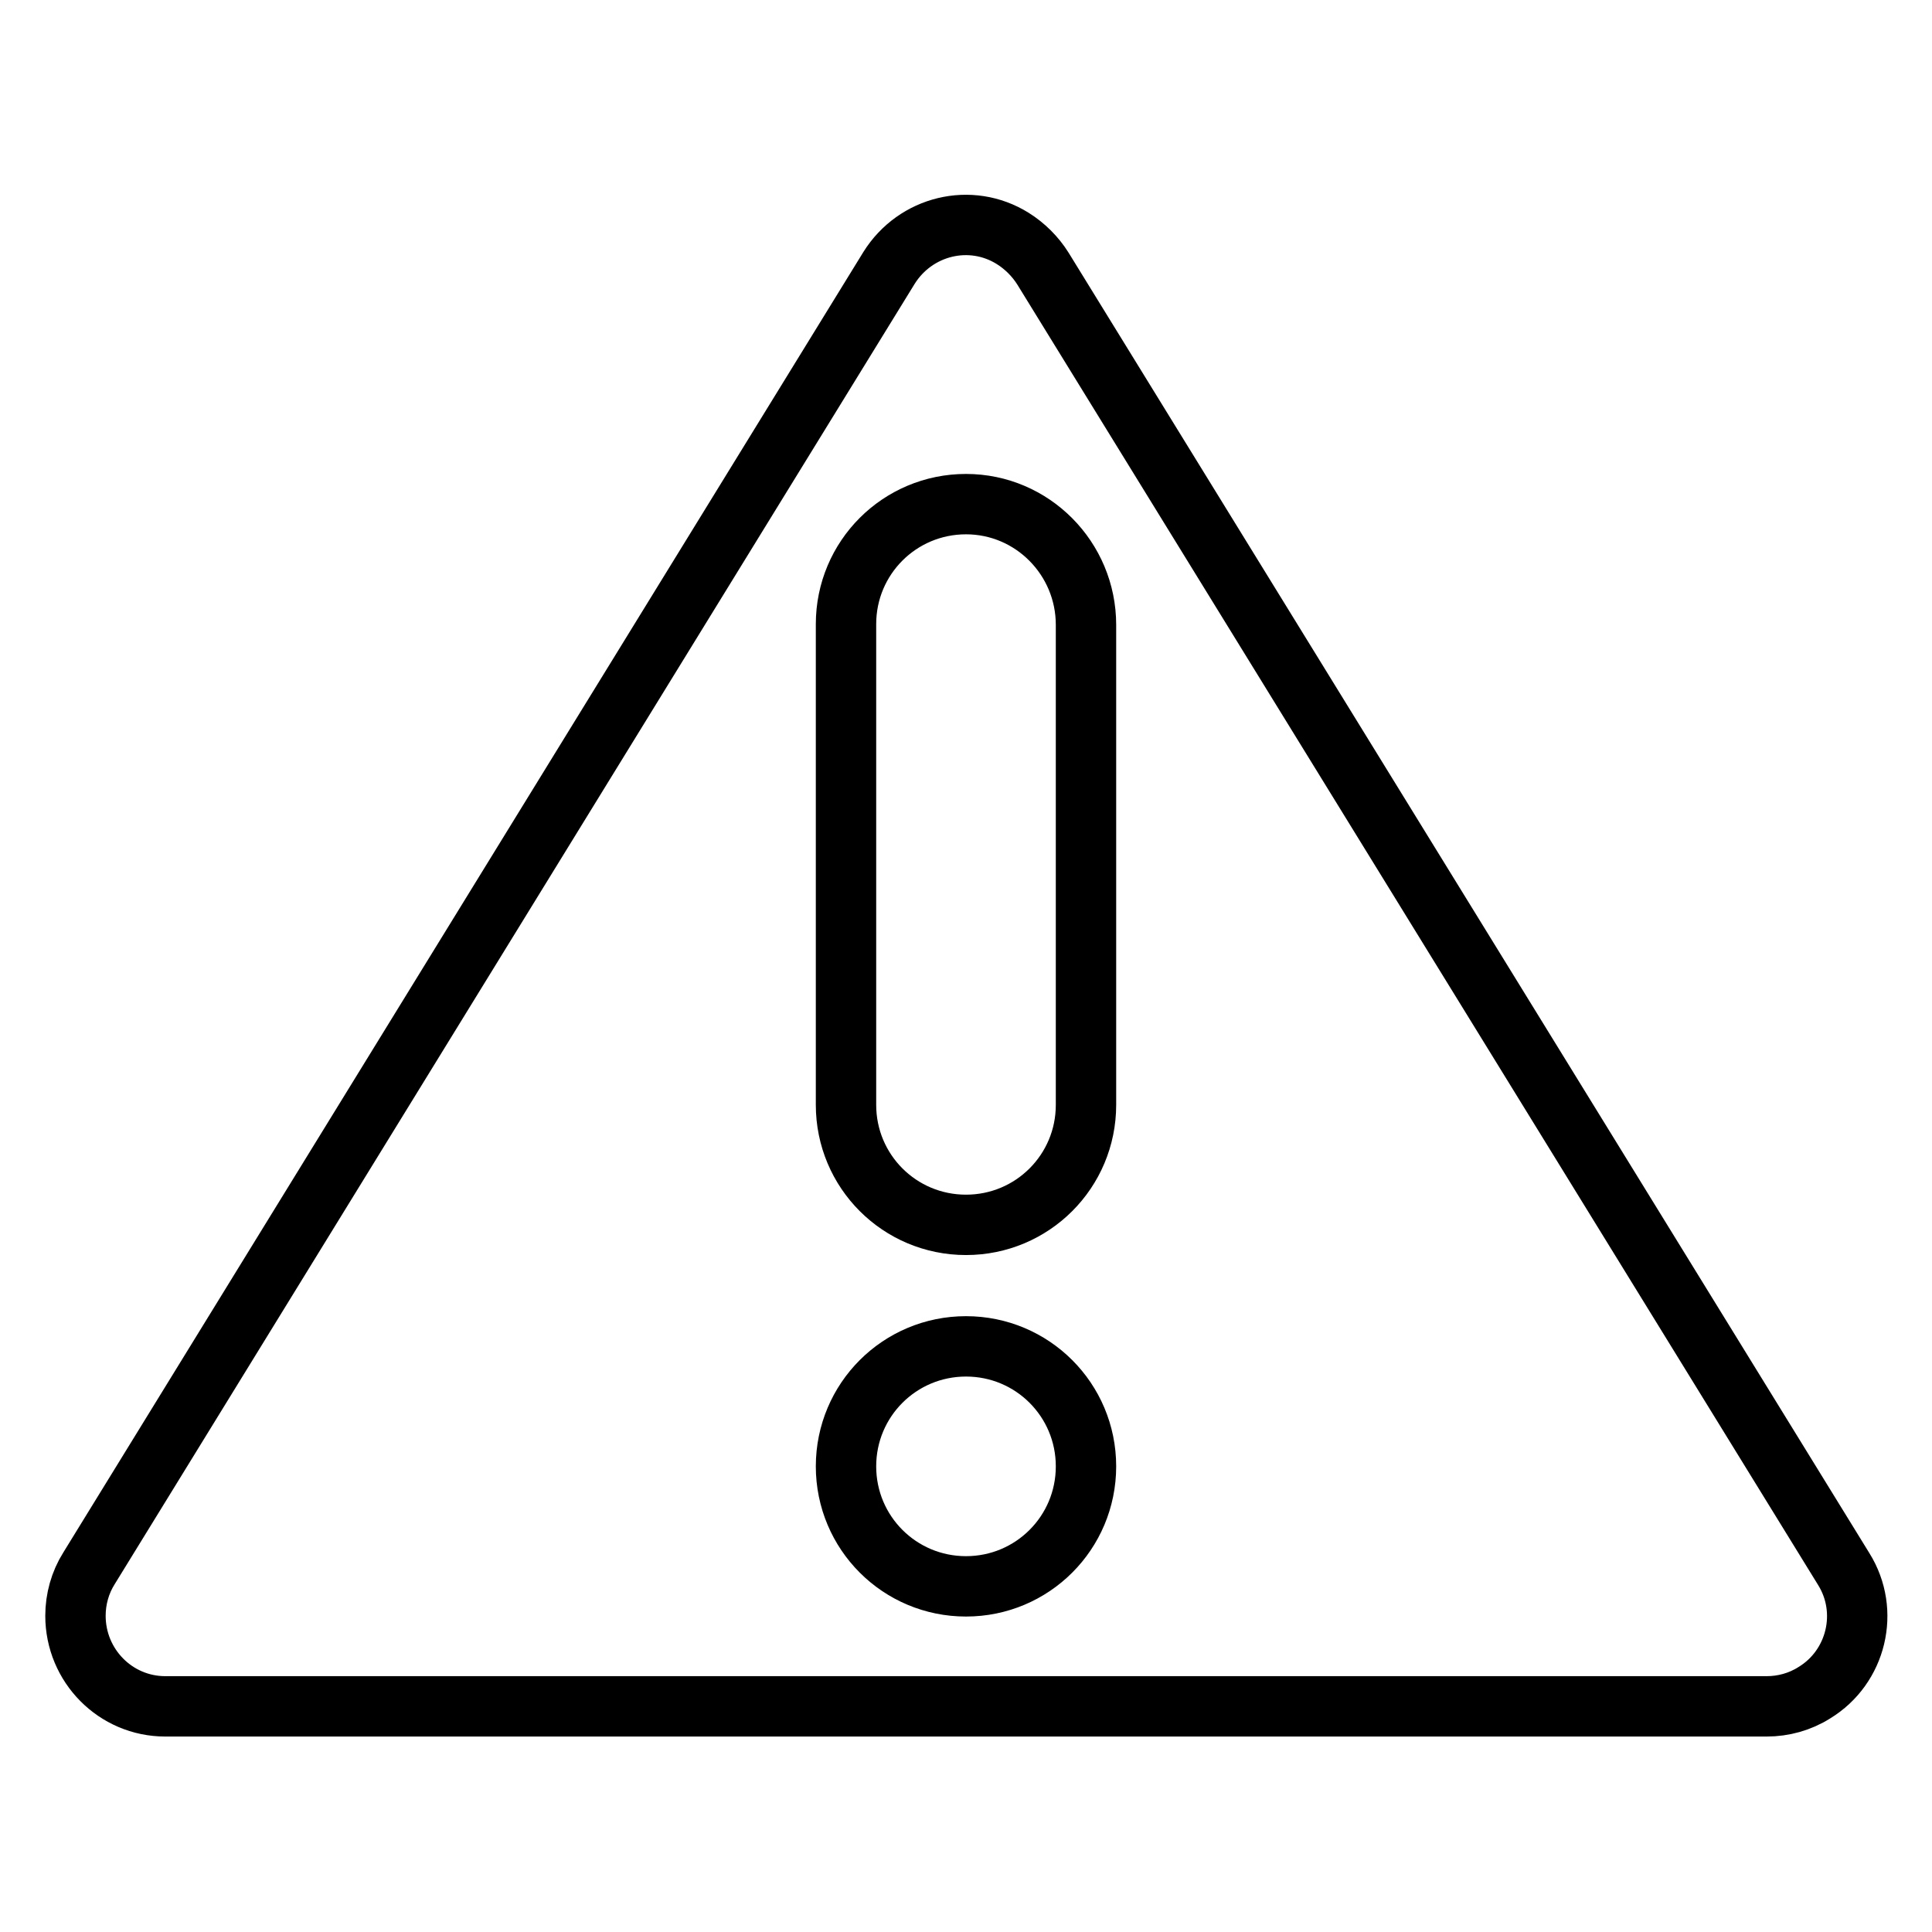
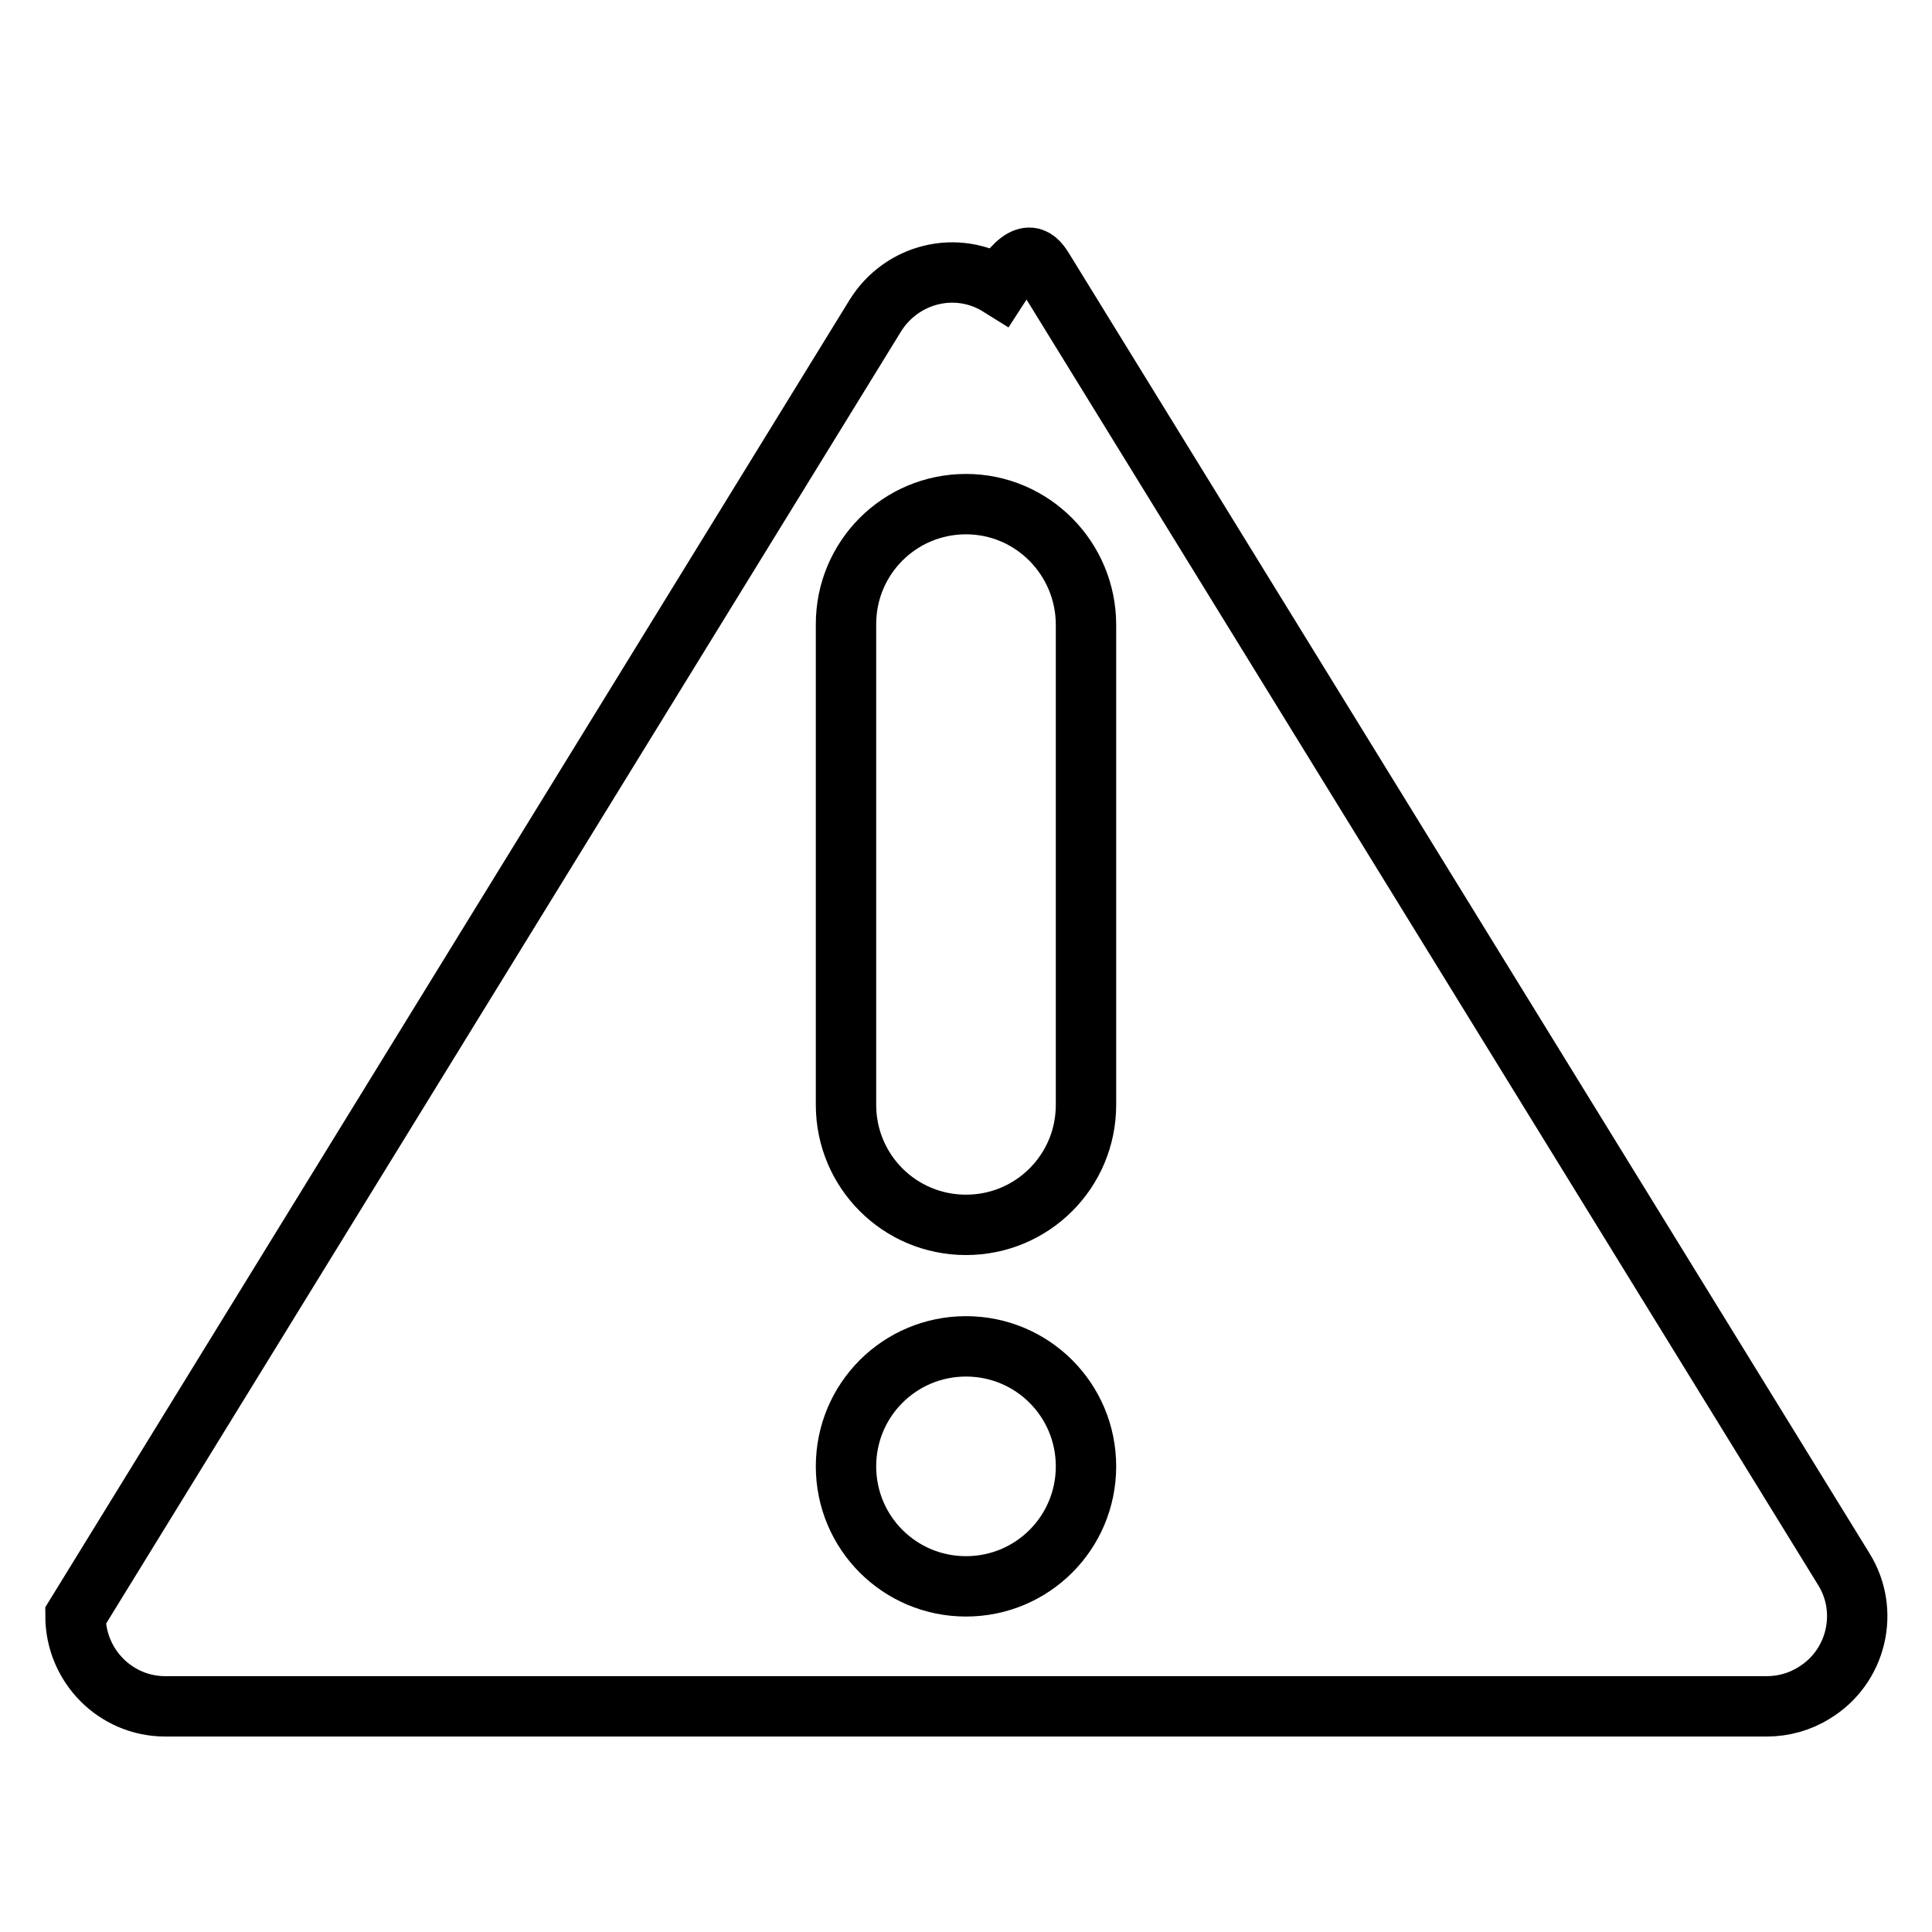
<svg xmlns="http://www.w3.org/2000/svg" version="1.1" x="0px" y="0px" viewBox="0 0 256 256" enable-background="new 0 0 256 256" xml:space="preserve">
  <g>
-     <path stroke-width="8" fill-opacity="0" stroke="#000000" d="M138.2,35.6l106.1,172.3c3.5,5.6,1.7,13-3.9,16.4c-1.9,1.2-4.1,1.8-6.3,1.8H21.9c-6.6,0-11.9-5.4-11.9-12 c0-2.2,0.6-4.4,1.8-6.3l106-172.3c3.5-5.6,10.8-7.4,16.4-3.9C135.8,32.6,137.2,34,138.2,35.6L138.2,35.6z M128,66.8 c-8.8,0-15.9,7.1-15.9,15.9v63.7c0,8.8,7.1,15.9,15.9,15.9c8.8,0,15.9-7.1,15.9-15.9c0,0,0,0,0,0V82.8 C143.9,74,136.8,66.8,128,66.8L128,66.8z M128,210.2c8.8,0,15.9-7.1,15.9-15.9s-7.1-15.9-15.9-15.9l0,0c-8.8,0-15.9,7.1-15.9,15.9 C112.1,203.1,119.2,210.2,128,210.2z" />
+     <path stroke-width="8" fill-opacity="0" stroke="#000000" d="M138.2,35.6l106.1,172.3c3.5,5.6,1.7,13-3.9,16.4c-1.9,1.2-4.1,1.8-6.3,1.8H21.9c-6.6,0-11.9-5.4-11.9-12 l106-172.3c3.5-5.6,10.8-7.4,16.4-3.9C135.8,32.6,137.2,34,138.2,35.6L138.2,35.6z M128,66.8 c-8.8,0-15.9,7.1-15.9,15.9v63.7c0,8.8,7.1,15.9,15.9,15.9c8.8,0,15.9-7.1,15.9-15.9c0,0,0,0,0,0V82.8 C143.9,74,136.8,66.8,128,66.8L128,66.8z M128,210.2c8.8,0,15.9-7.1,15.9-15.9s-7.1-15.9-15.9-15.9l0,0c-8.8,0-15.9,7.1-15.9,15.9 C112.1,203.1,119.2,210.2,128,210.2z" />
  </g>
</svg>